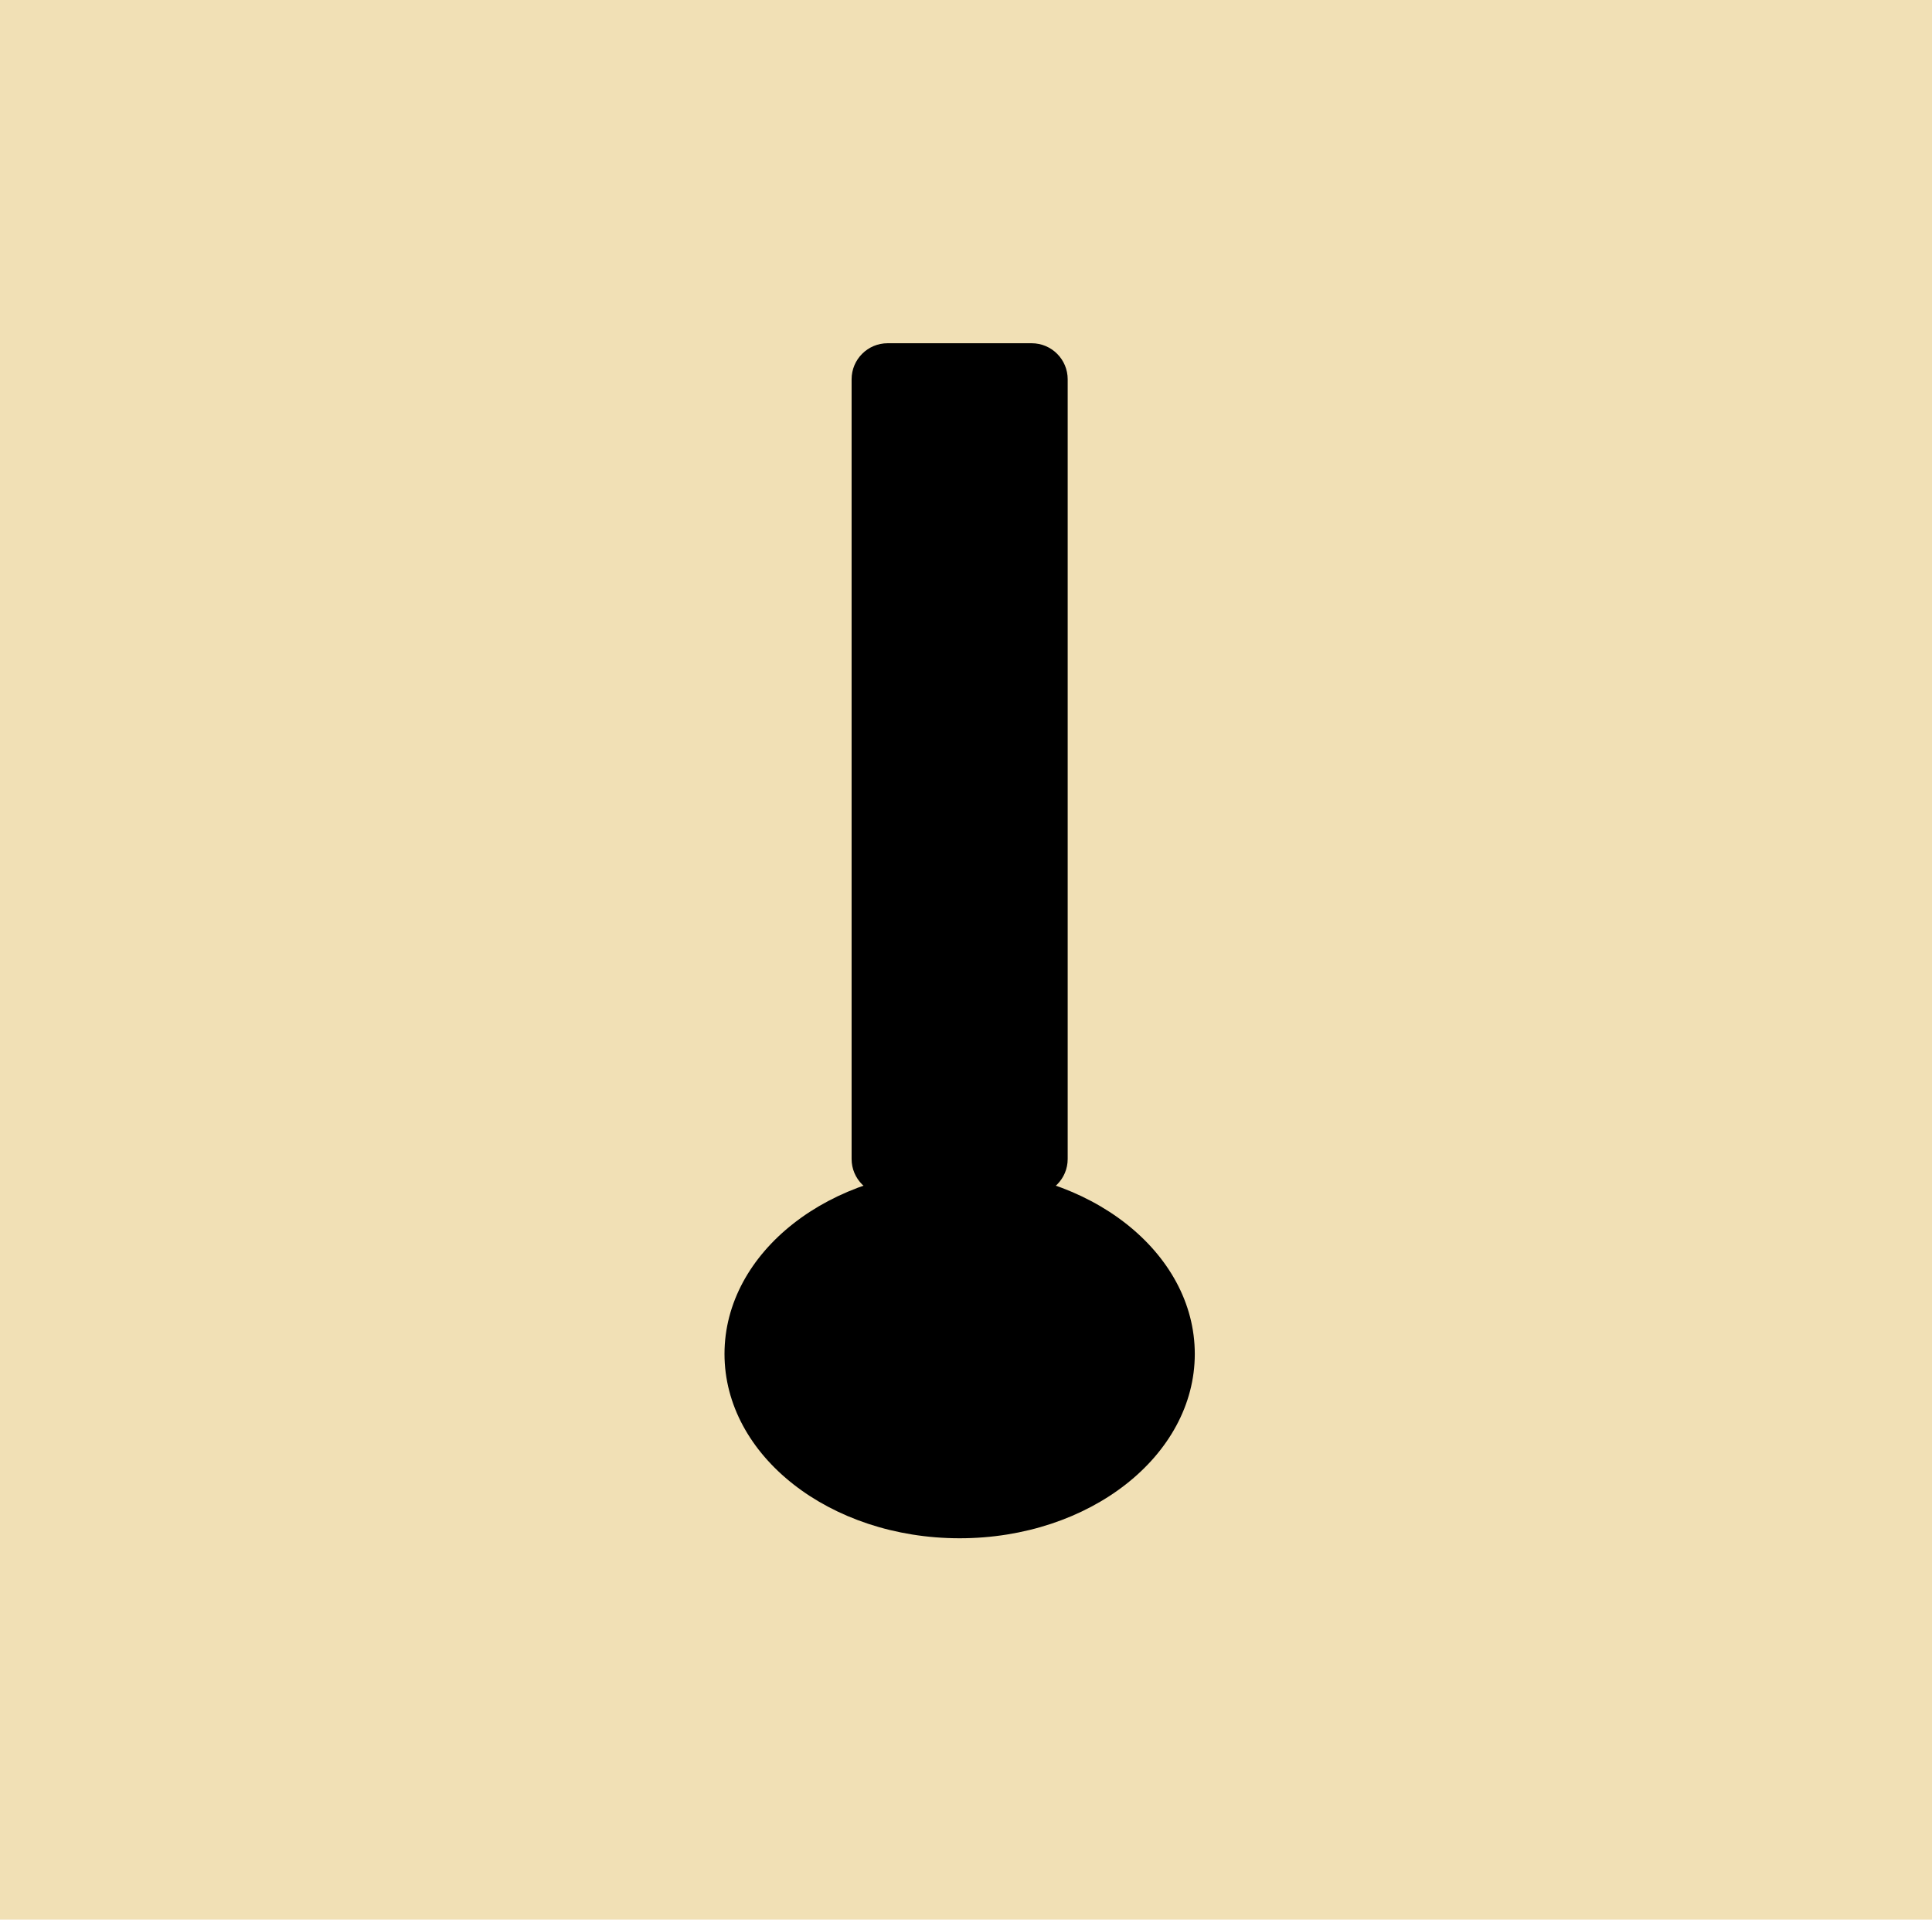
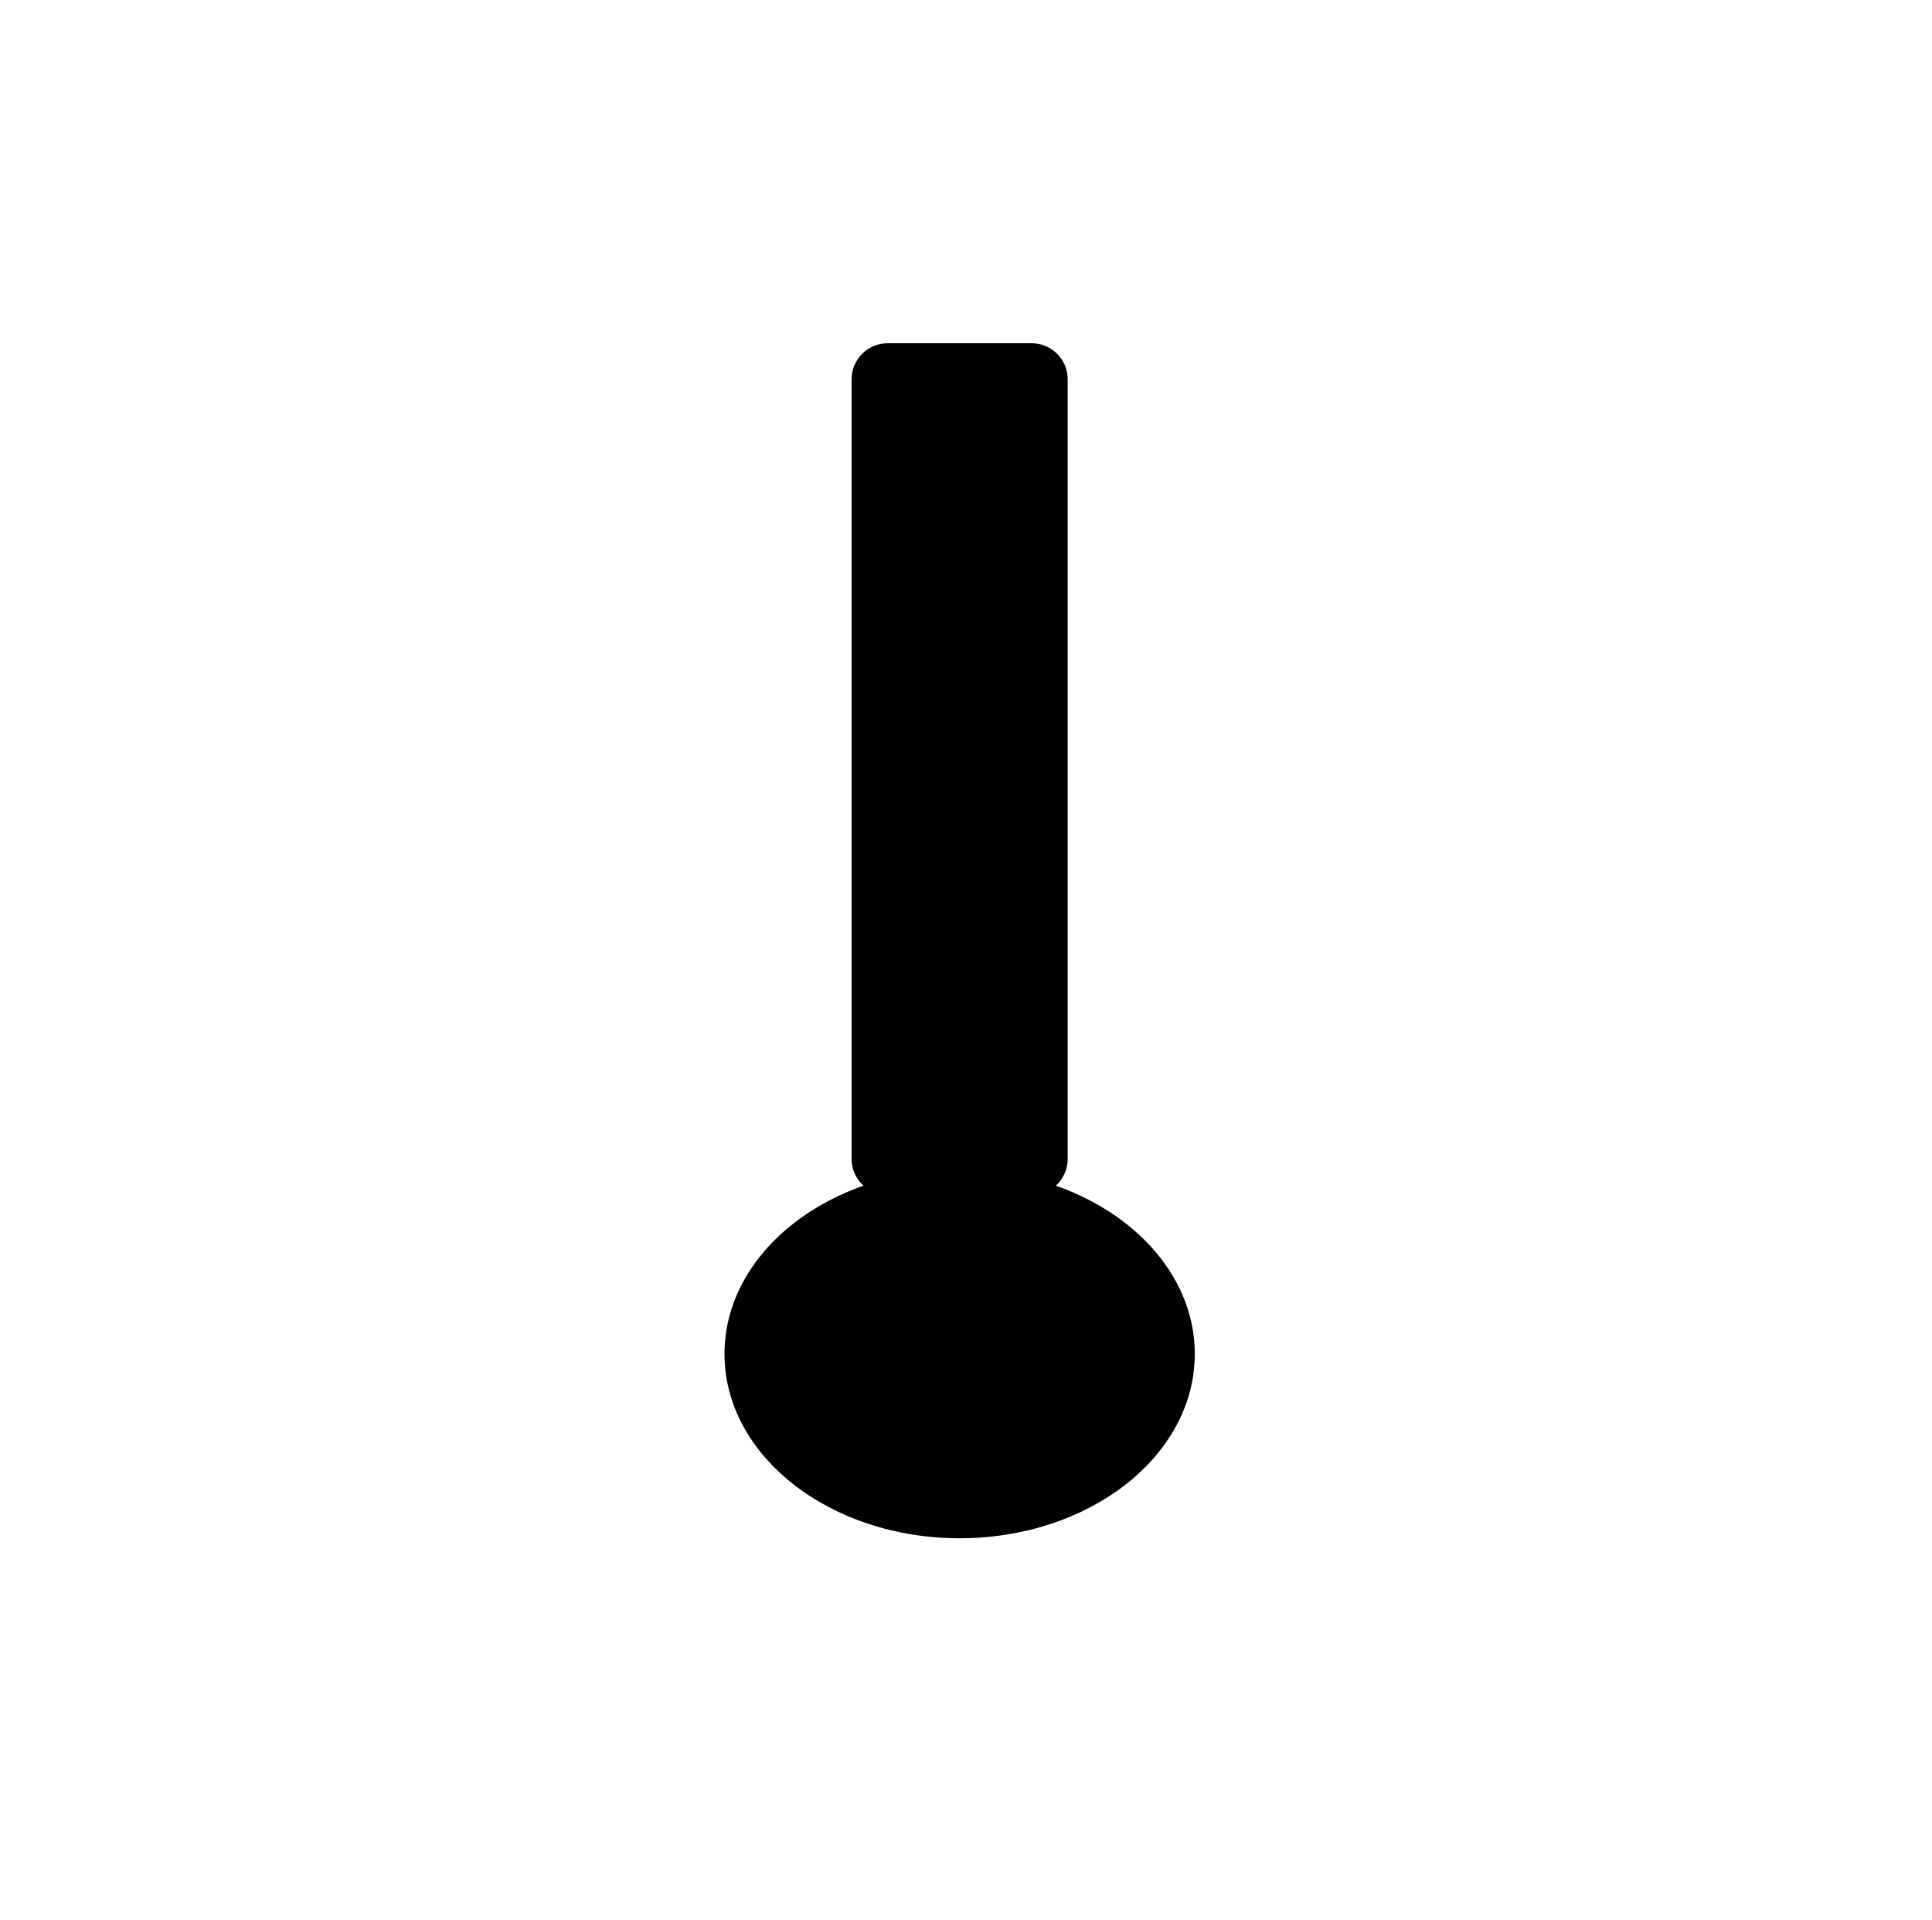
<svg xmlns="http://www.w3.org/2000/svg" width="152" height="151" overflow="hidden" viewBox="0 0 152 151">
  <defs />
  <g transform="translate(-946, -564)">
-     <rect x="946" y="564" width="152" height="151" fill="#F1E0B5" />
    <path d="M1030 655.167C1030 656.731 1028.73 658 1027.17 658L1015.83 658C1014.27 658 1013 656.731 1013 655.167L1013 593.833C1013 592.269 1014.27 591 1015.83 591L1027.17 591C1028.73 591 1030 592.269 1030 593.833Z" fill-rule="evenodd" />
-     <path d="M1040 670.5C1040 678.508 1031.72 685 1021.5 685 1011.28 685 1003 678.508 1003 670.5 1003 662.492 1011.28 656 1021.5 656 1031.72 656 1040 662.492 1040 670.5Z" fill-rule="evenodd" />
+     <path d="M1040 670.5C1040 678.508 1031.72 685 1021.5 685 1011.28 685 1003 678.508 1003 670.5 1003 662.492 1011.28 656 1021.5 656 1031.72 656 1040 662.492 1040 670.5" fill-rule="evenodd" />
  </g>
</svg>